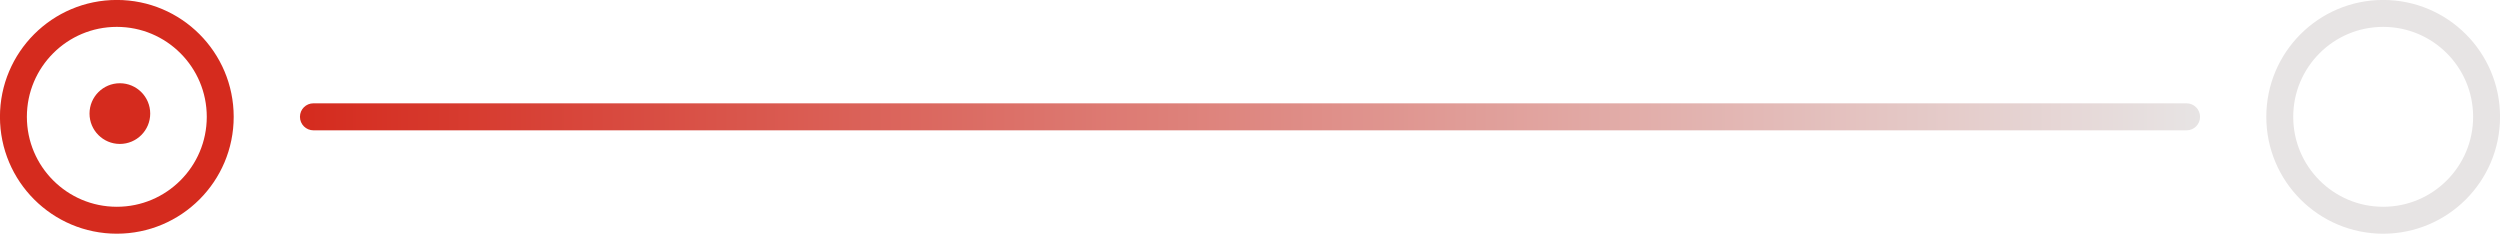
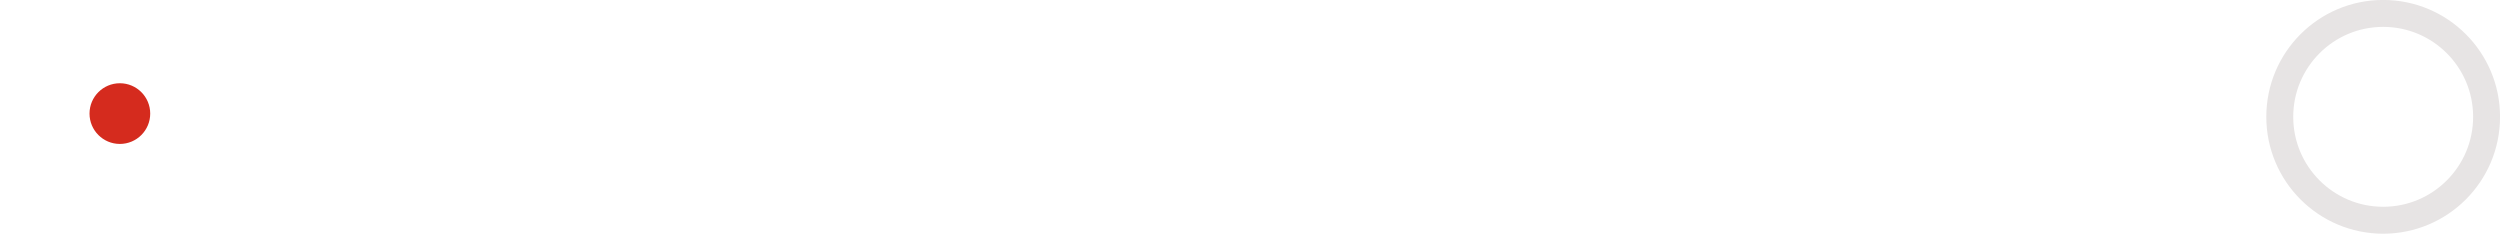
<svg xmlns="http://www.w3.org/2000/svg" id="Layer_2" viewBox="0 0 262.79 24.57">
  <defs>
    <style>.cls-1{fill:url(#linear-gradient);}.cls-2{fill:#d52b1e;}.cls-3{stroke:#d52b1e;}.cls-3,.cls-4{fill:none;stroke-miterlimit:10;stroke-width:2.83px;}.cls-4{stroke:#e7e4e4;}</style>
    <linearGradient id="linear-gradient" x1="31.53" y1="12.28" x2="231.26" y2="12.28" gradientUnits="userSpaceOnUse">
      <stop offset="0" stop-color="#d52b1e" />
      <stop offset="1" stop-color="#e7e4e4" />
    </linearGradient>
  </defs>
  <g id="Layer_1-2">
    <g>
-       <circle class="cls-3" cx="12.28" cy="12.28" r="10.87" />
      <circle class="cls-4" cx="250.51" cy="12.28" r="10.87" />
      <circle class="cls-2" cx="12.6" cy="11.94" r="3.19" />
-       <path class="cls-1" d="m229.84,13.7H32.95c-.78,0-1.42-.63-1.42-1.42s.63-1.42,1.42-1.42h196.89c.78,0,1.42.63,1.42,1.42s-.63,1.42-1.42,1.42Z" />
    </g>
  </g>
</svg>